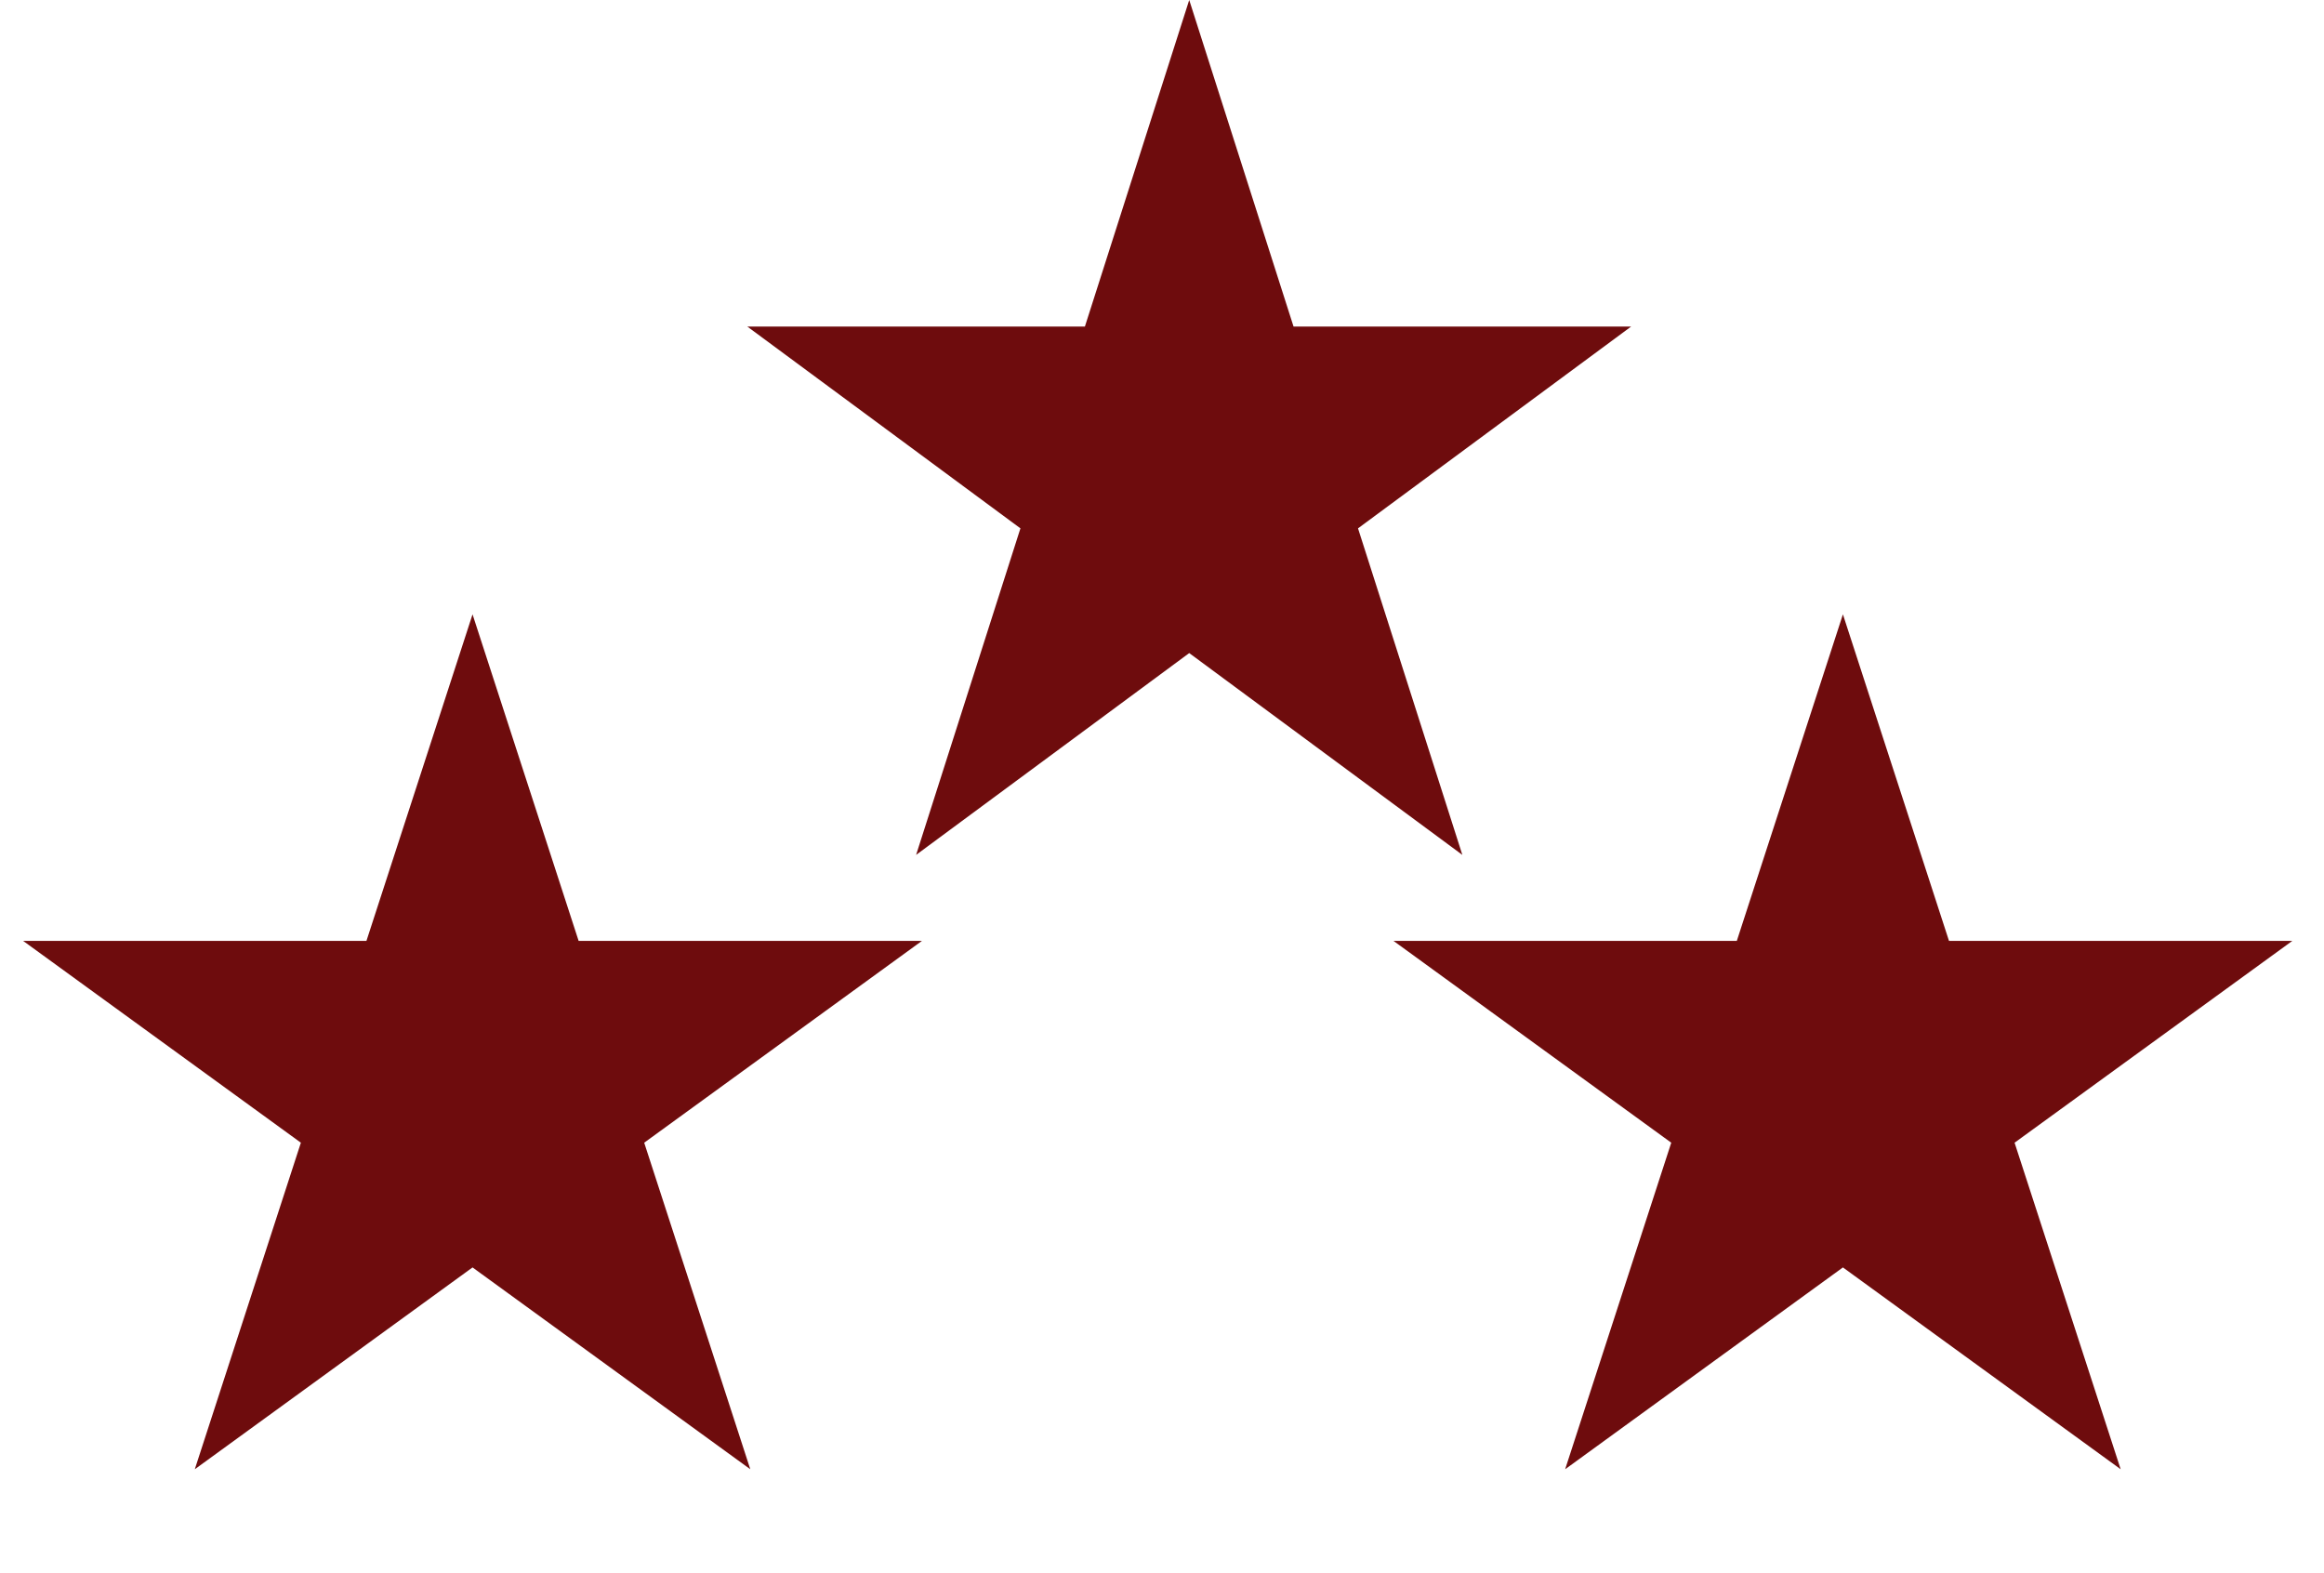
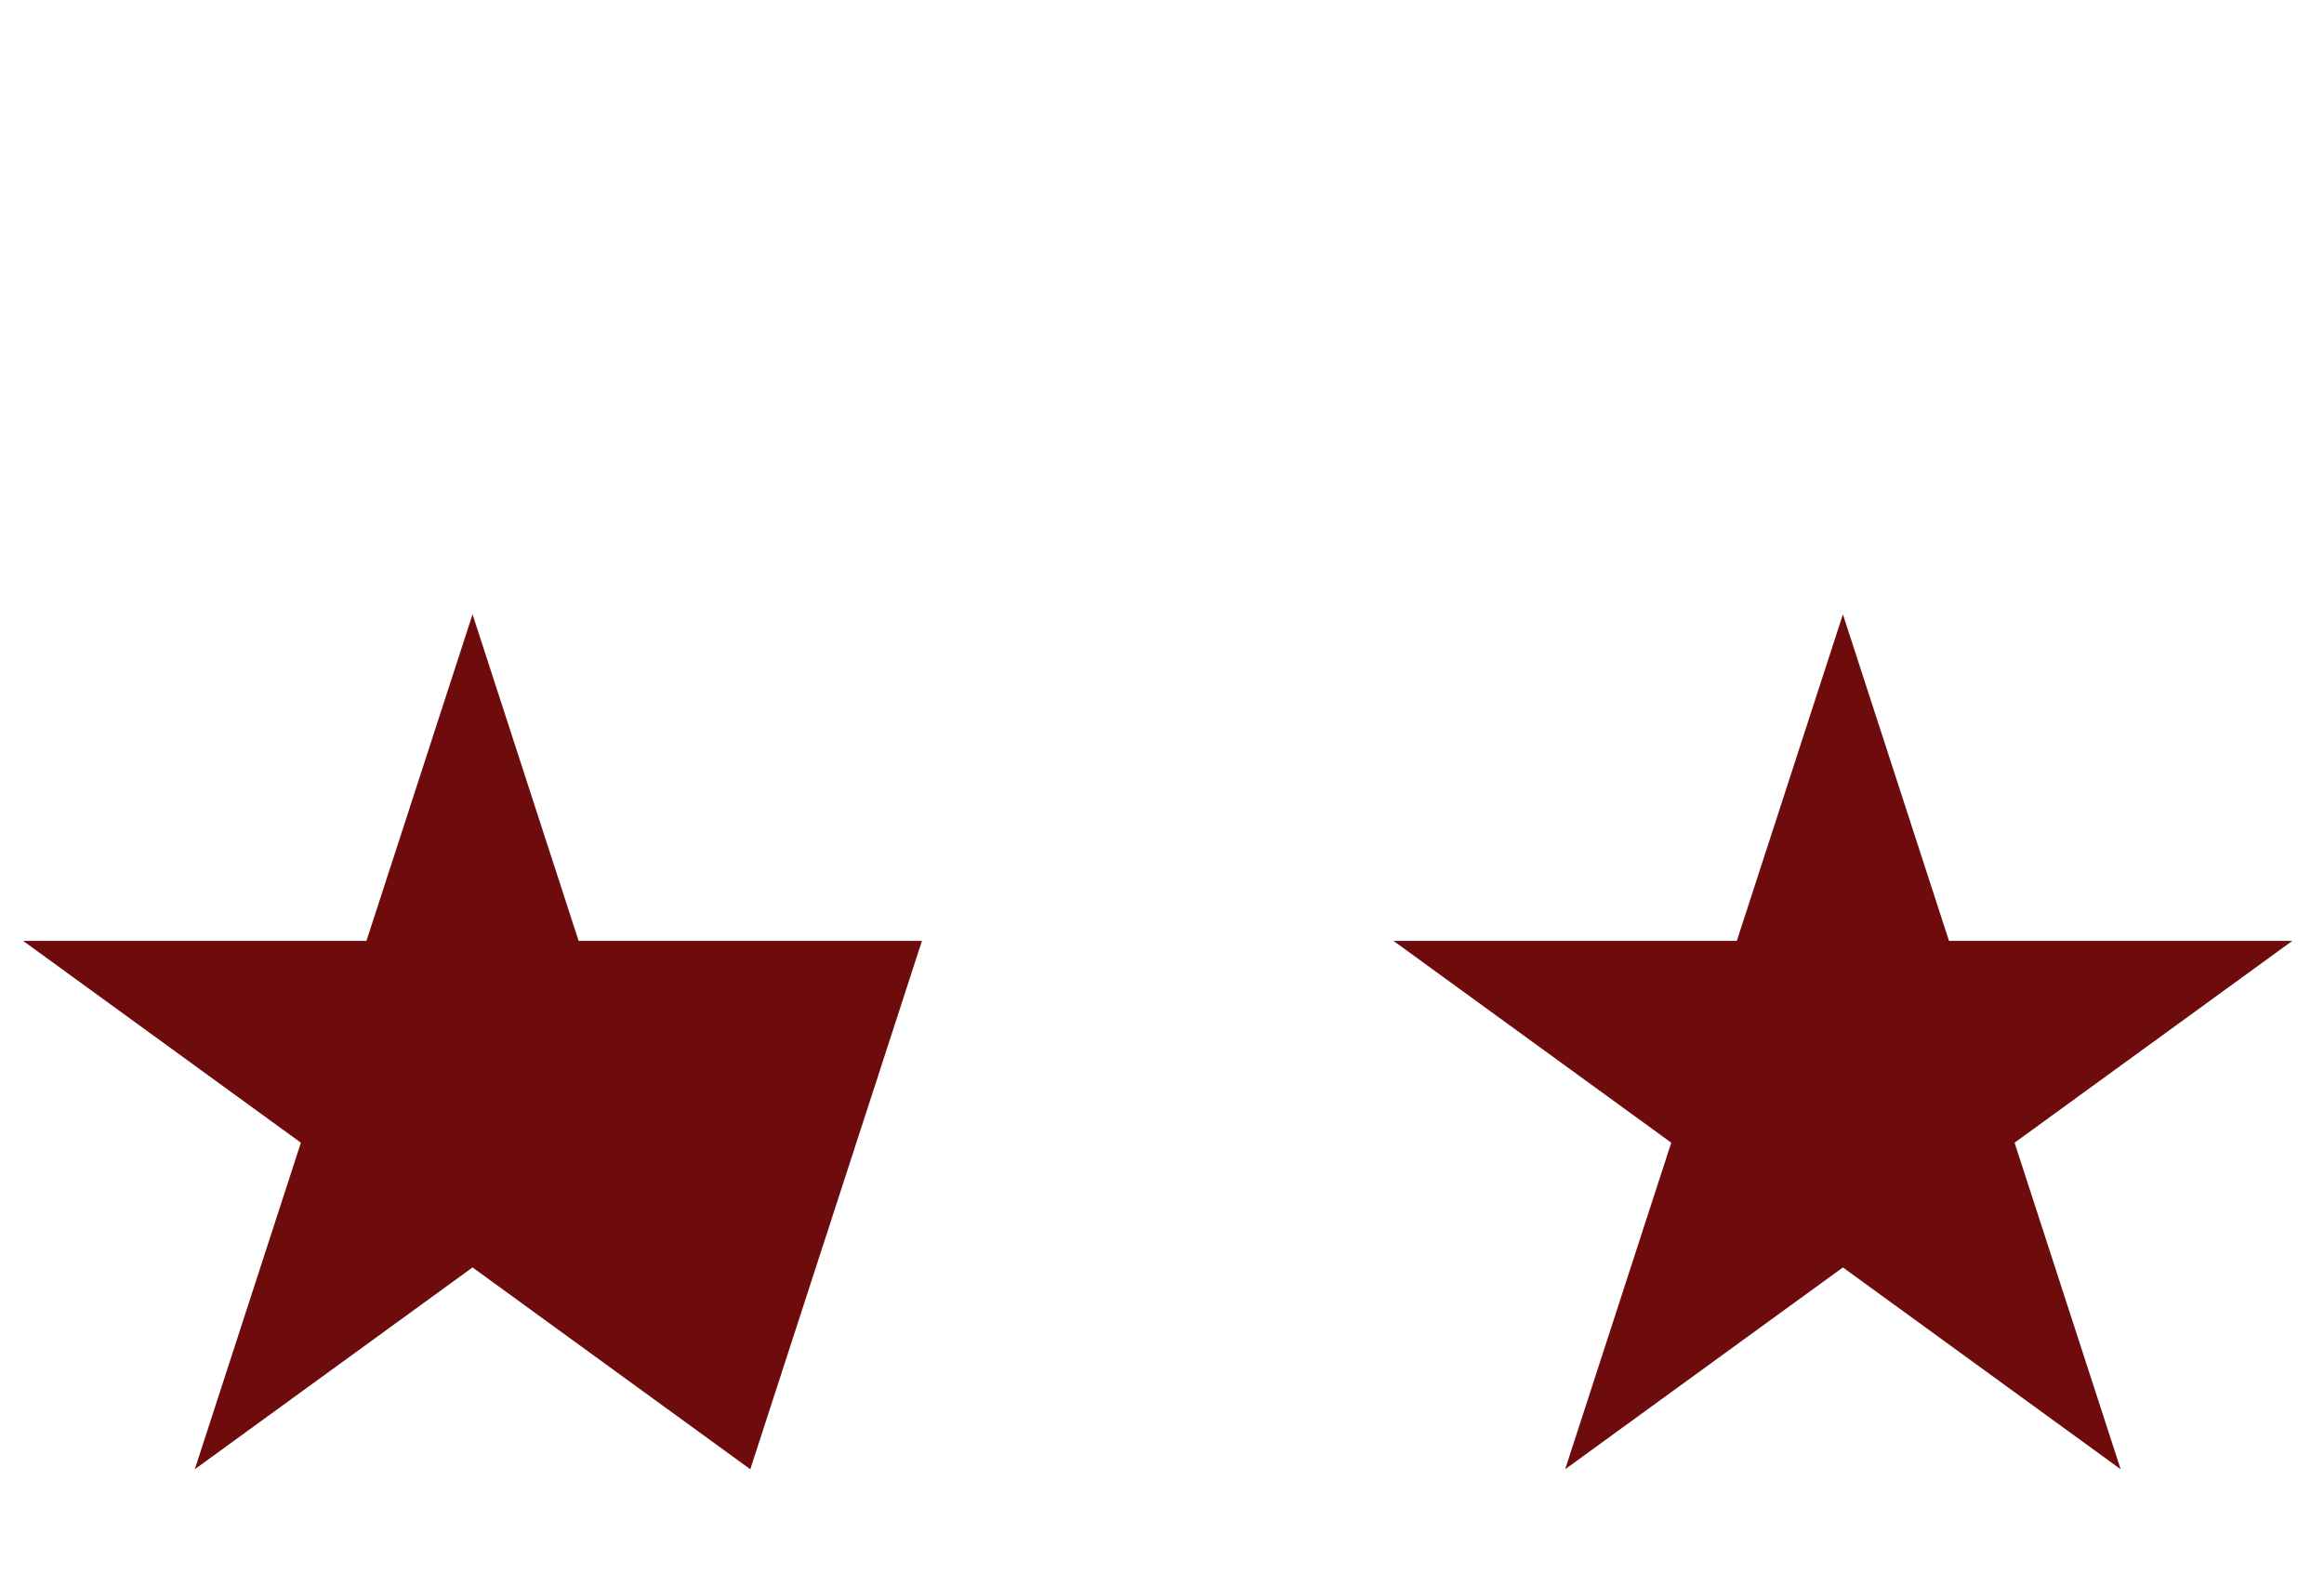
<svg xmlns="http://www.w3.org/2000/svg" width="133" height="90" viewBox="0 0 133 90" fill="none">
-   <path d="M27.043 35.156L33.114 53.842H52.762L36.867 65.391L42.938 84.077L27.043 72.528L11.148 84.077L17.219 65.391L1.324 53.842H20.971L27.043 35.156Z" fill="#6E0C0D" />
-   <path d="M68.058 0L74.028 18.686H93.349L77.718 30.235L83.689 48.921L68.058 37.372L52.428 48.921L58.398 30.235L42.767 18.686H62.088L68.058 0Z" fill="#6E0C0D" />
+   <path d="M27.043 35.156L33.114 53.842H52.762L42.938 84.077L27.043 72.528L11.148 84.077L17.219 65.391L1.324 53.842H20.971L27.043 35.156Z" fill="#6E0C0D" />
  <path d="M105.468 35.156L111.539 53.842H131.187L115.292 65.391L121.363 84.077L105.468 72.528L89.572 84.077L95.644 65.391L79.748 53.842H99.396L105.468 35.156Z" fill="#6E0C0D" />
</svg>